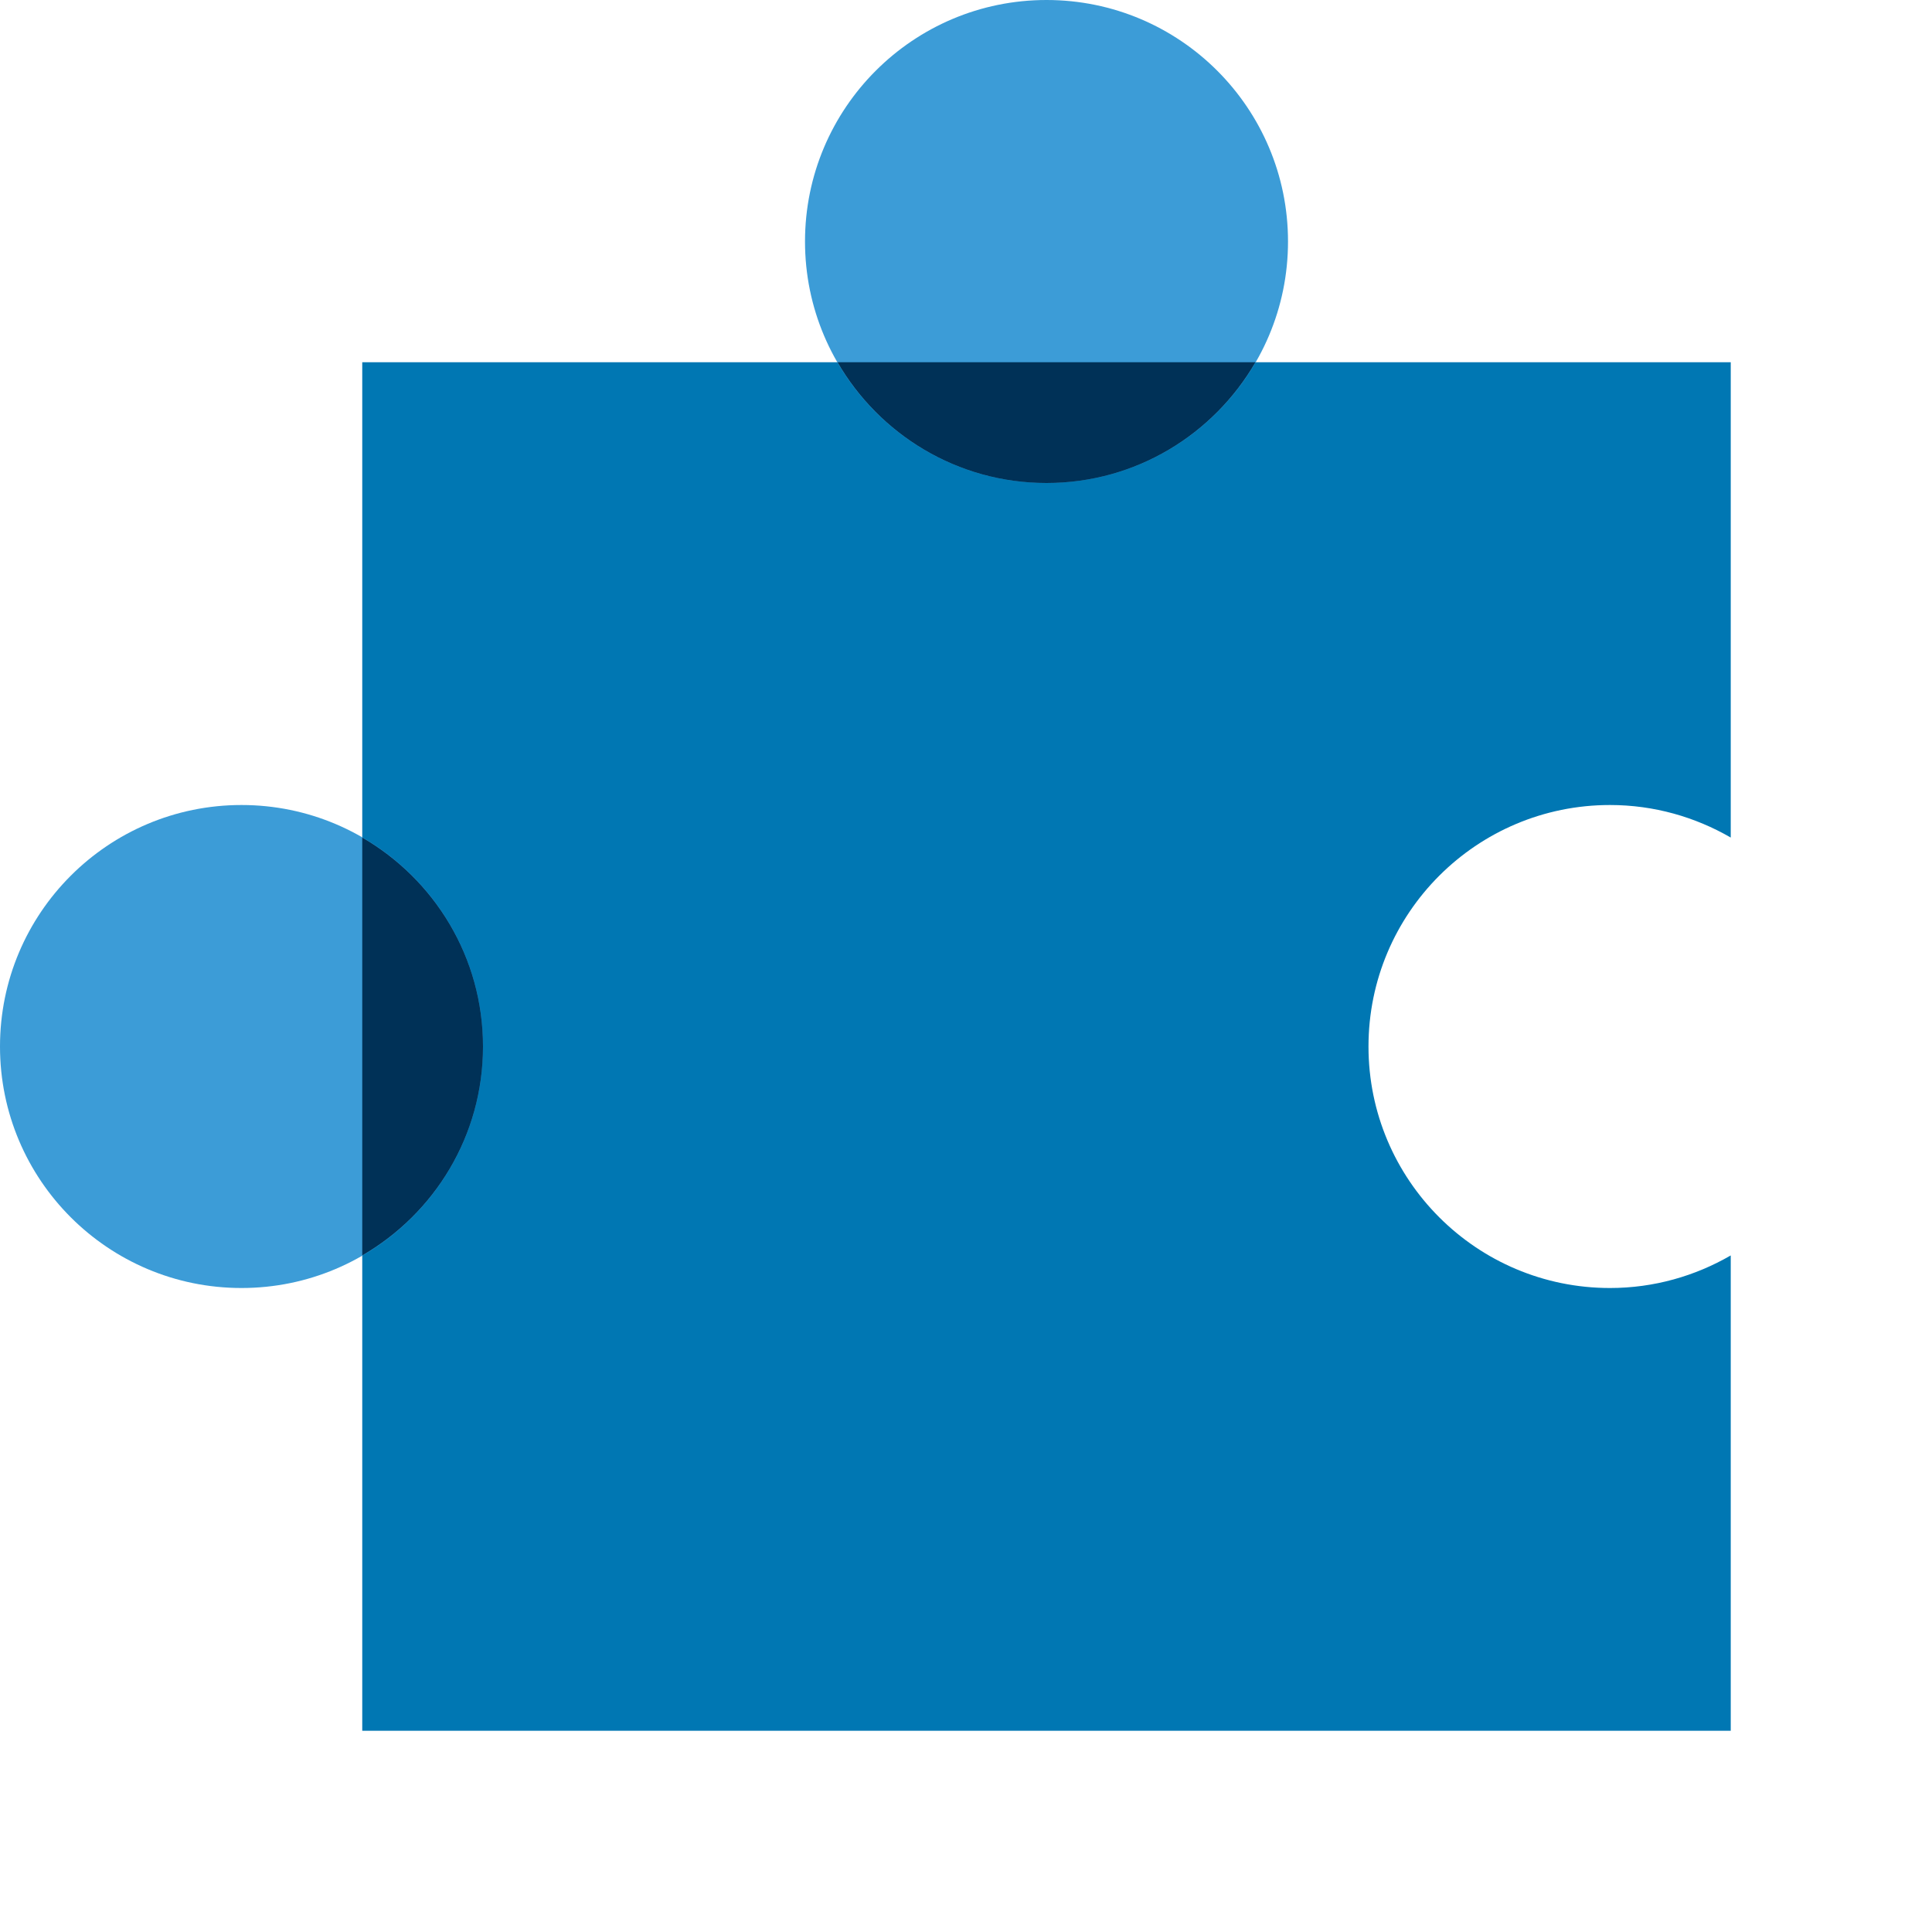
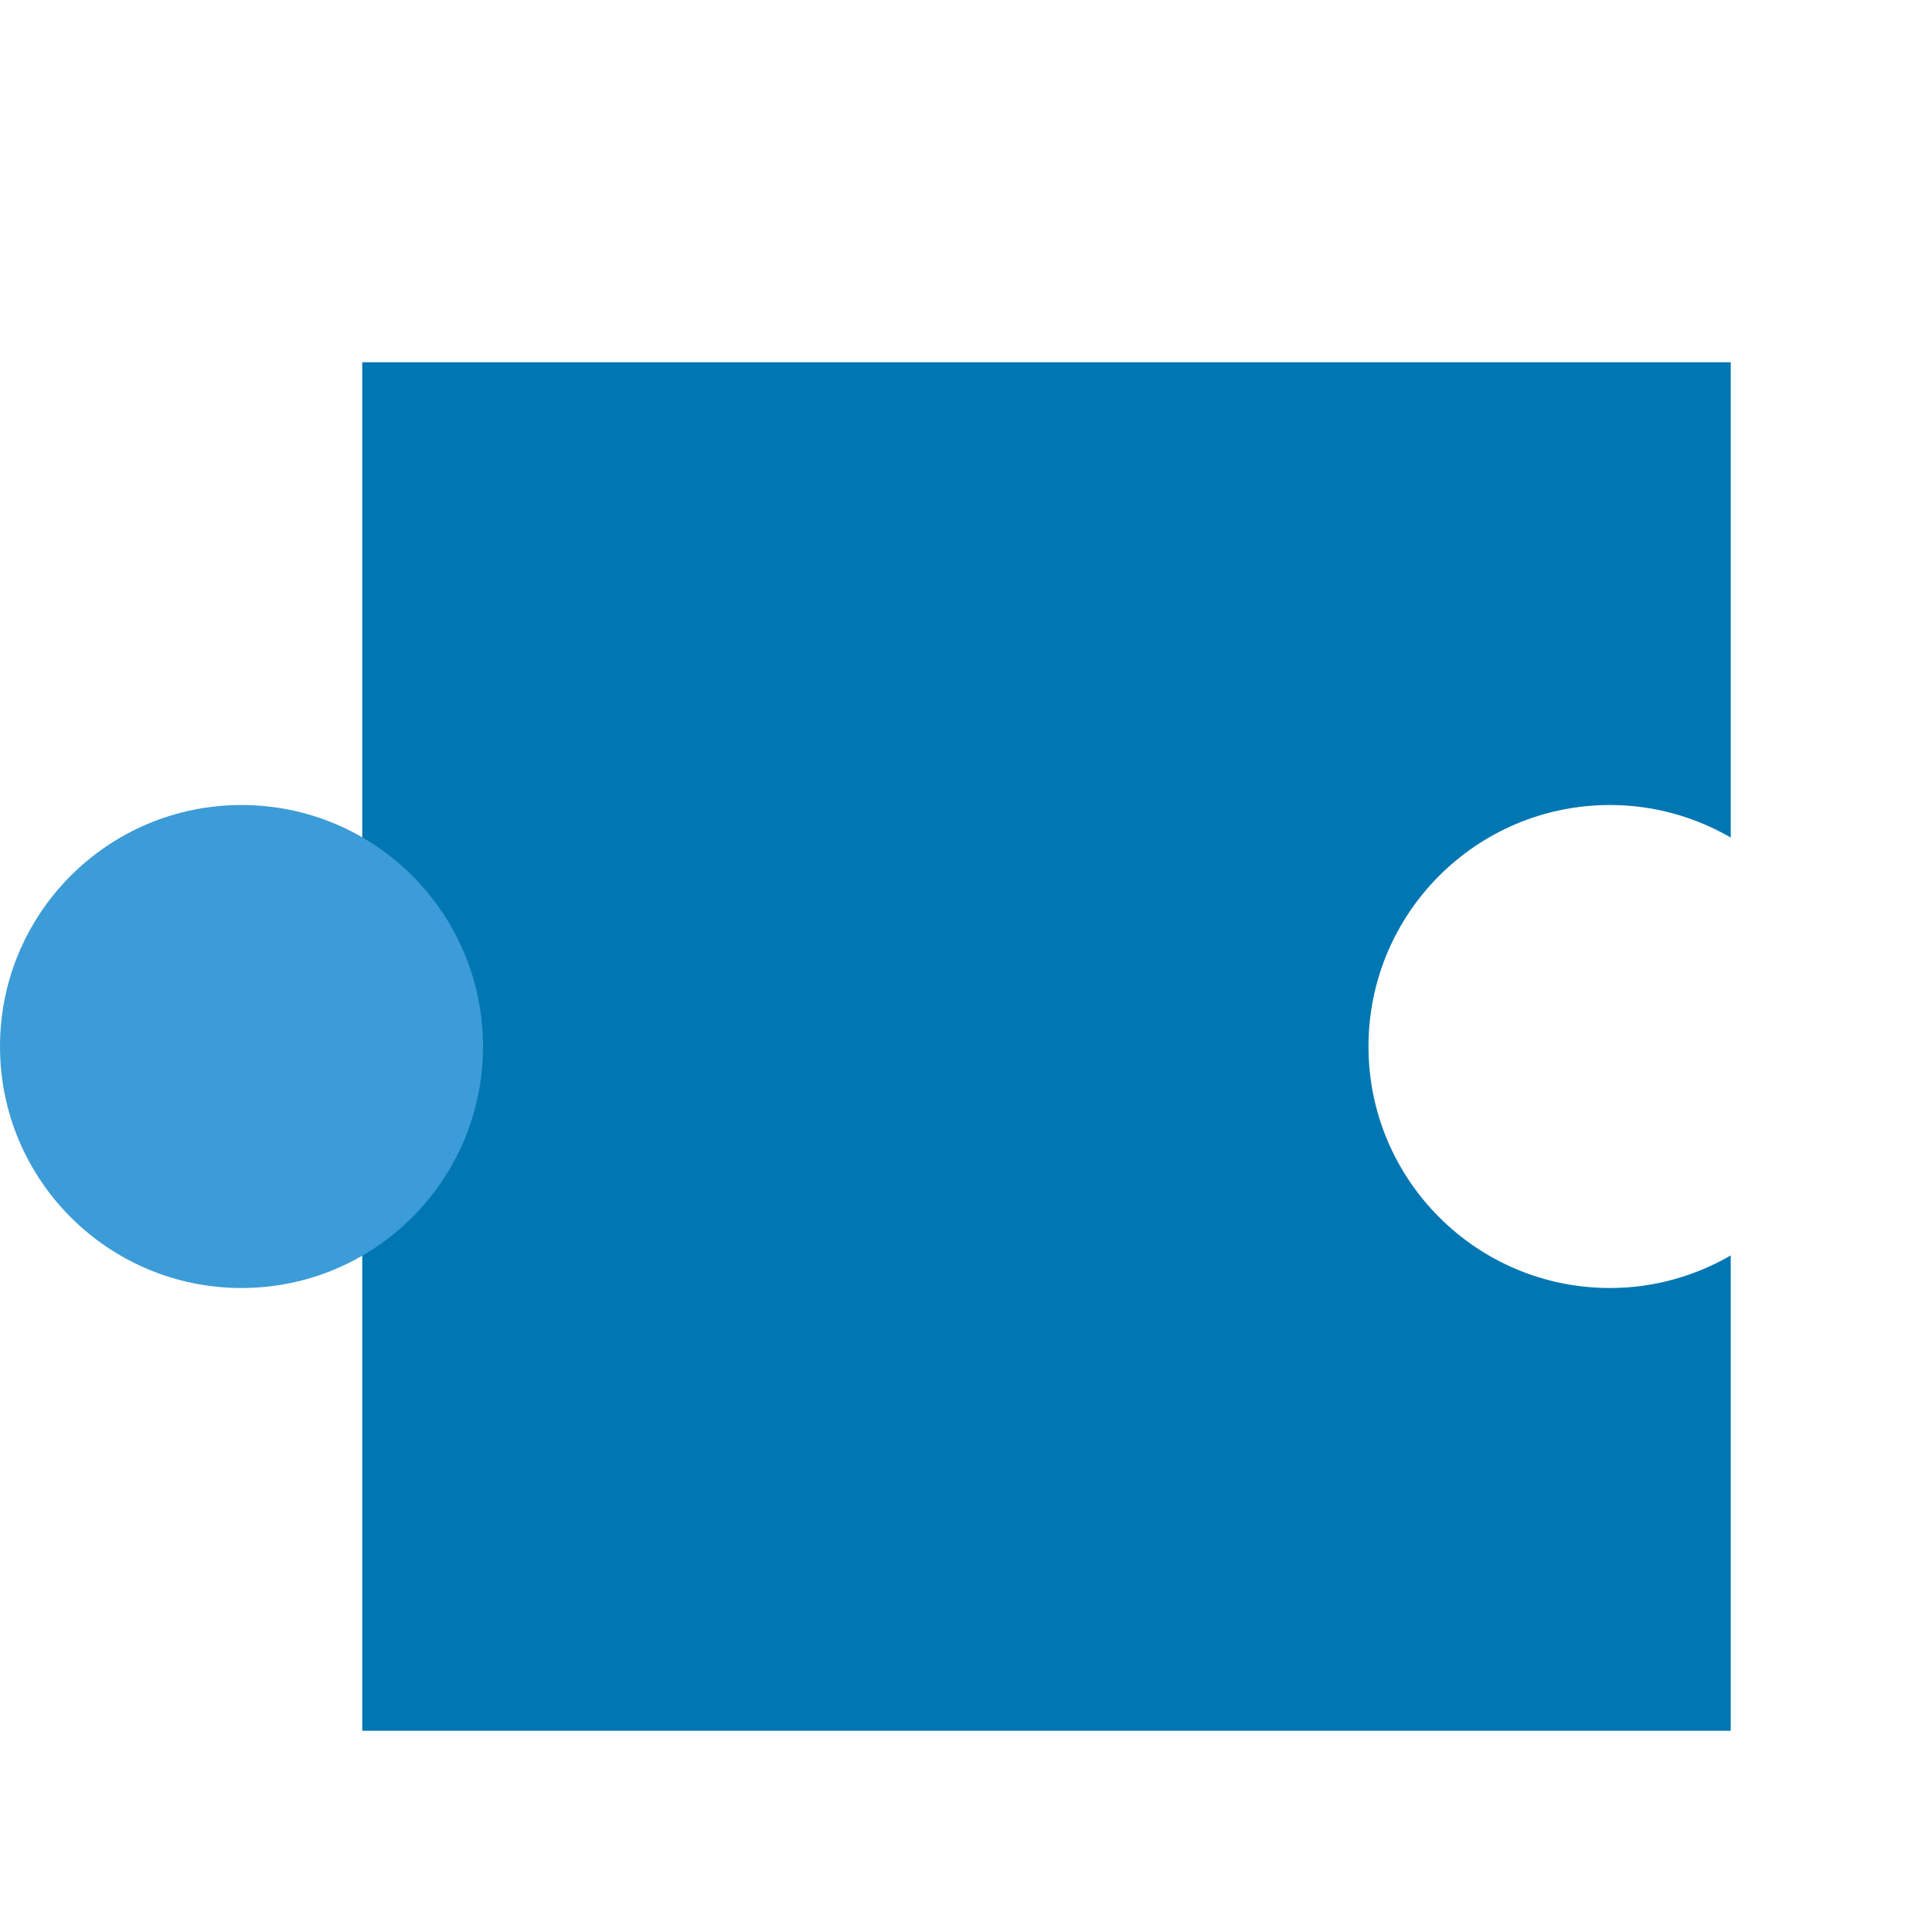
<svg xmlns="http://www.w3.org/2000/svg" width="64" height="64" viewBox="0 0 64 64" fill="none">
  <path d="M53.333 42.667C48.915 42.667 45.333 39.085 45.333 34.667C45.333 30.248 48.915 26.667 53.333 26.667C54.792 26.667 56.156 27.064 57.333 27.745V12H12V57.333H57.333V41.588C56.156 42.269 54.792 42.667 53.333 42.667Z" fill="#0077B3" />
-   <path d="M34.667 16C39.085 16 42.667 12.418 42.667 8C42.667 3.582 39.085 0 34.667 0C30.248 0 26.667 3.582 26.667 8C26.667 12.418 30.248 16 34.667 16Z" fill="#3C9CD7" />
  <path d="M8 42.667C12.418 42.667 16 39.085 16 34.667C16 30.248 12.418 26.667 8 26.667C3.582 26.667 0 30.248 0 34.667C0 39.085 3.582 42.667 8 42.667Z" fill="#3C9CD7" />
-   <path d="M16 34.667C16 31.707 14.389 29.129 12 27.745V41.587C14.389 40.204 16 37.627 16 34.667Z" fill="#003157" />
-   <path d="M34.667 16C37.627 16 40.204 14.389 41.588 12H27.745C29.129 14.389 31.707 16 34.667 16Z" fill="#003157" />
</svg>